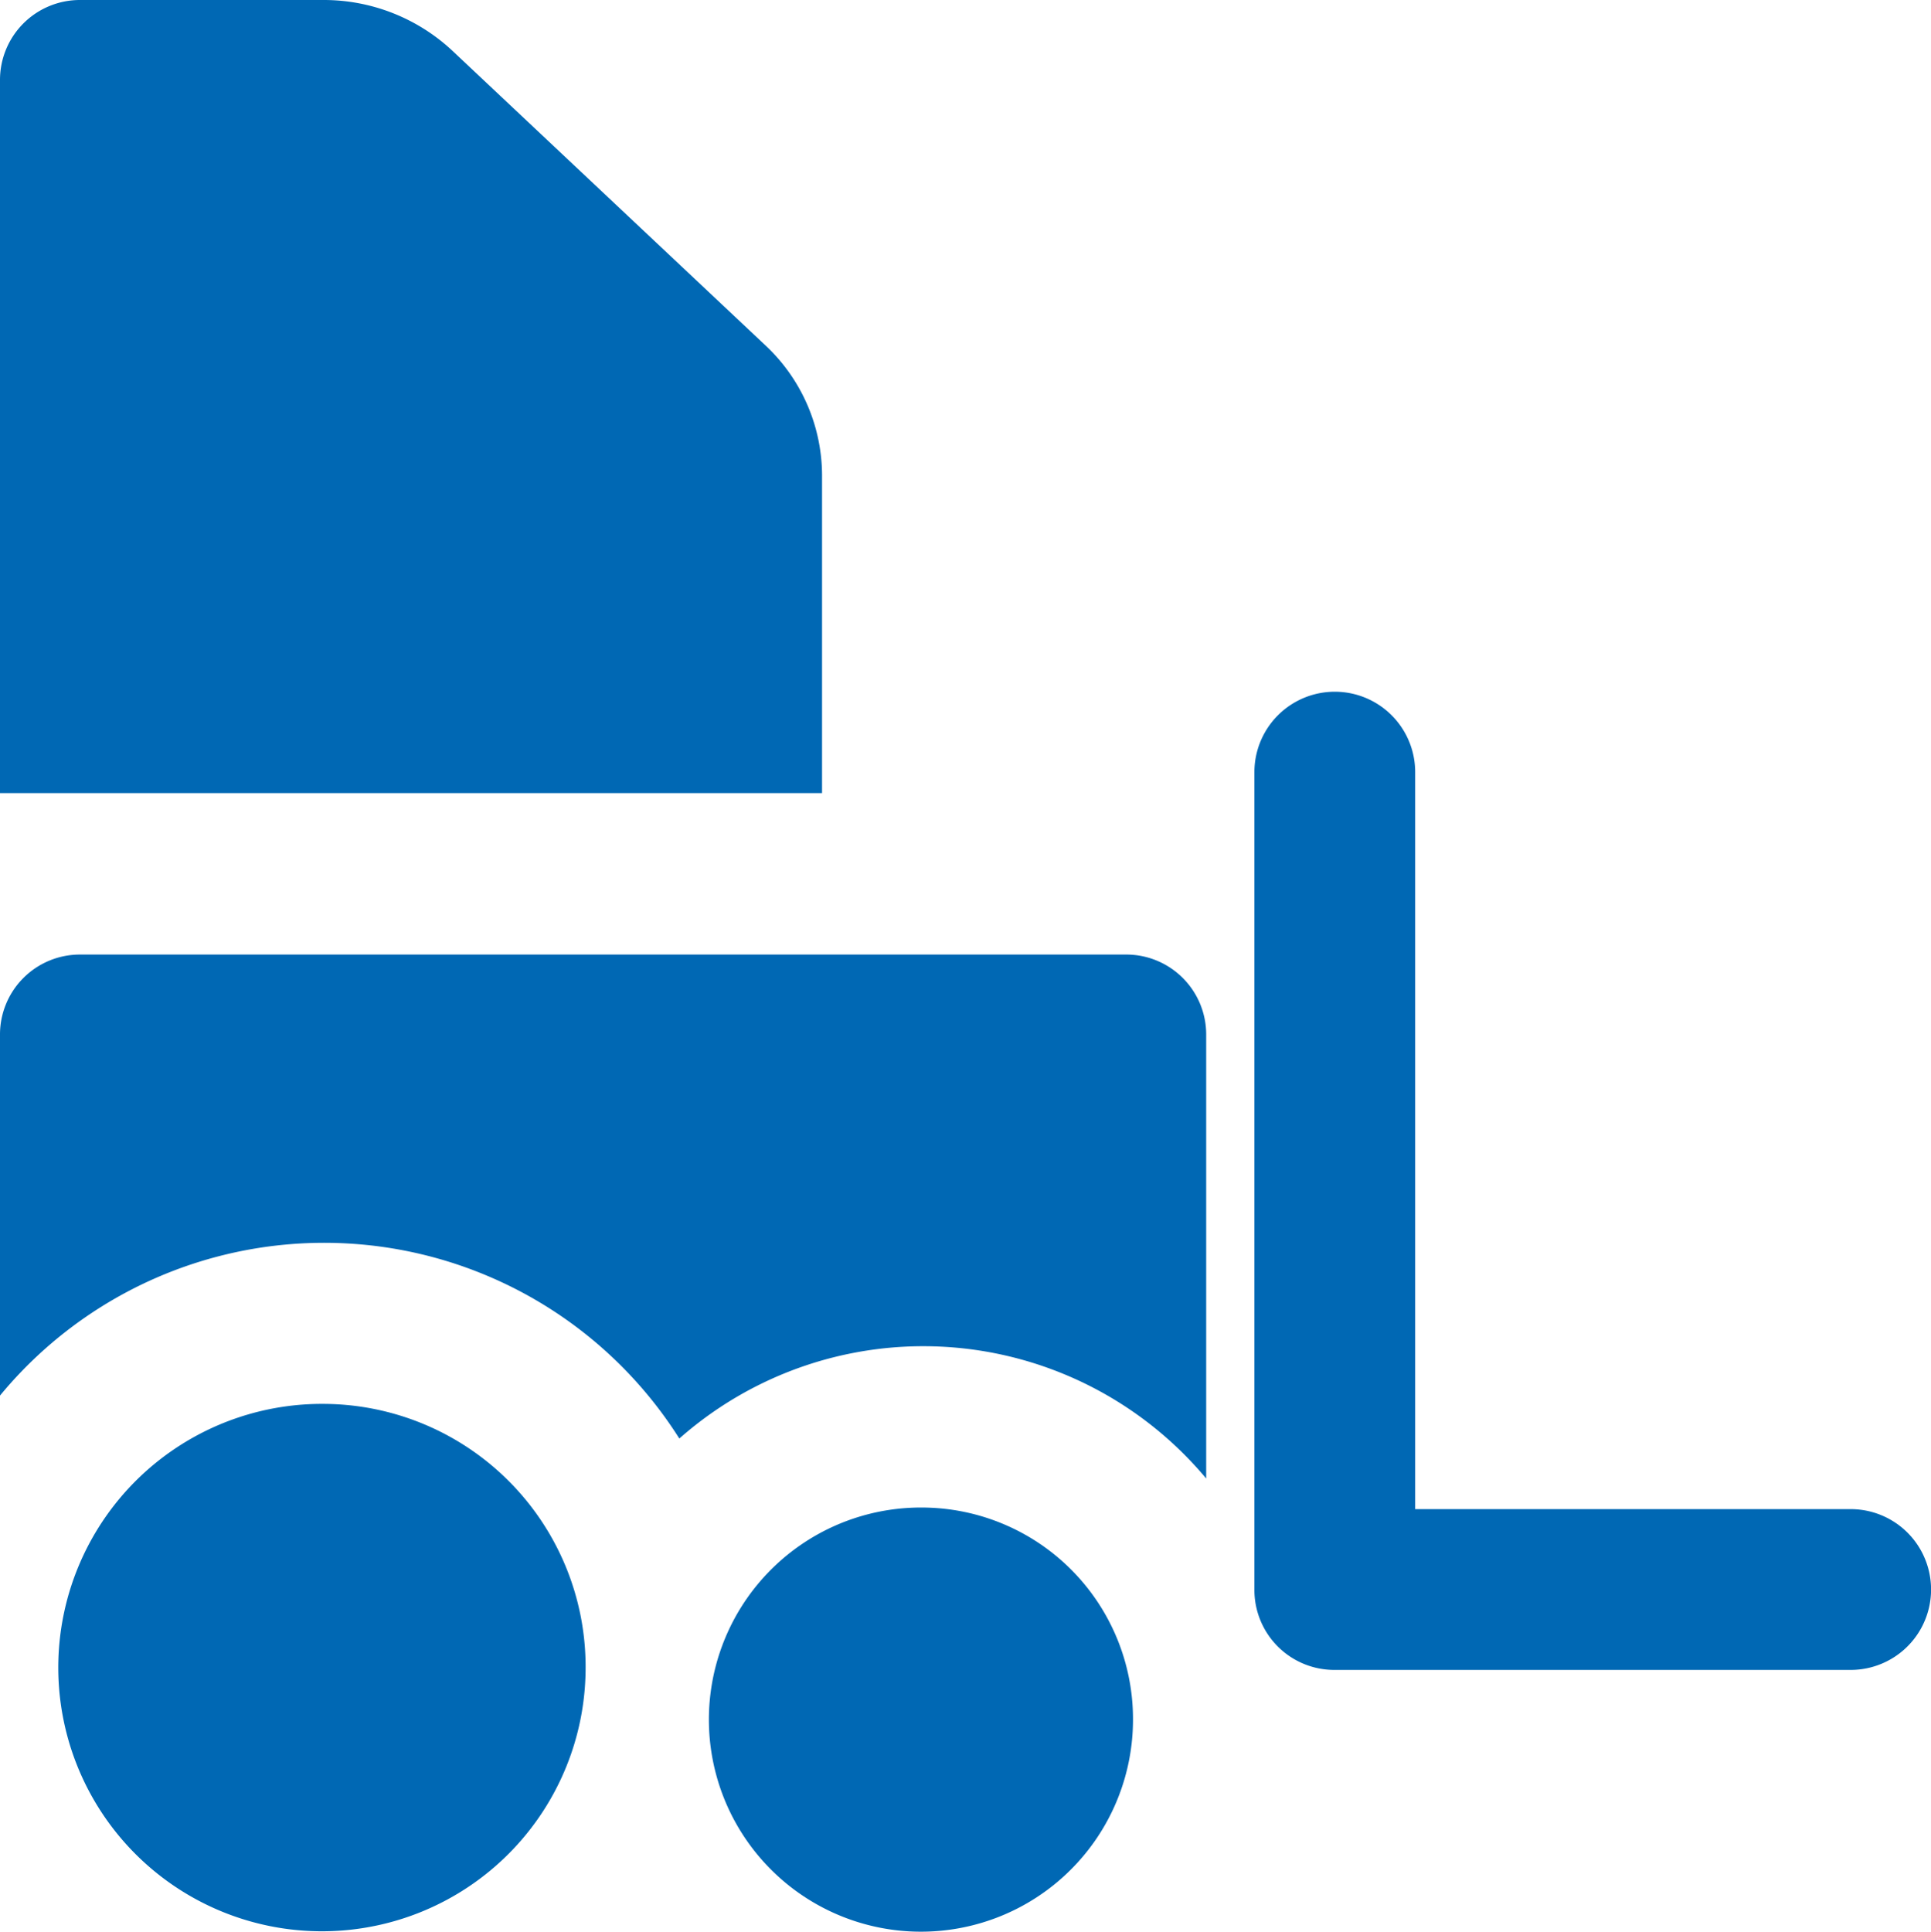
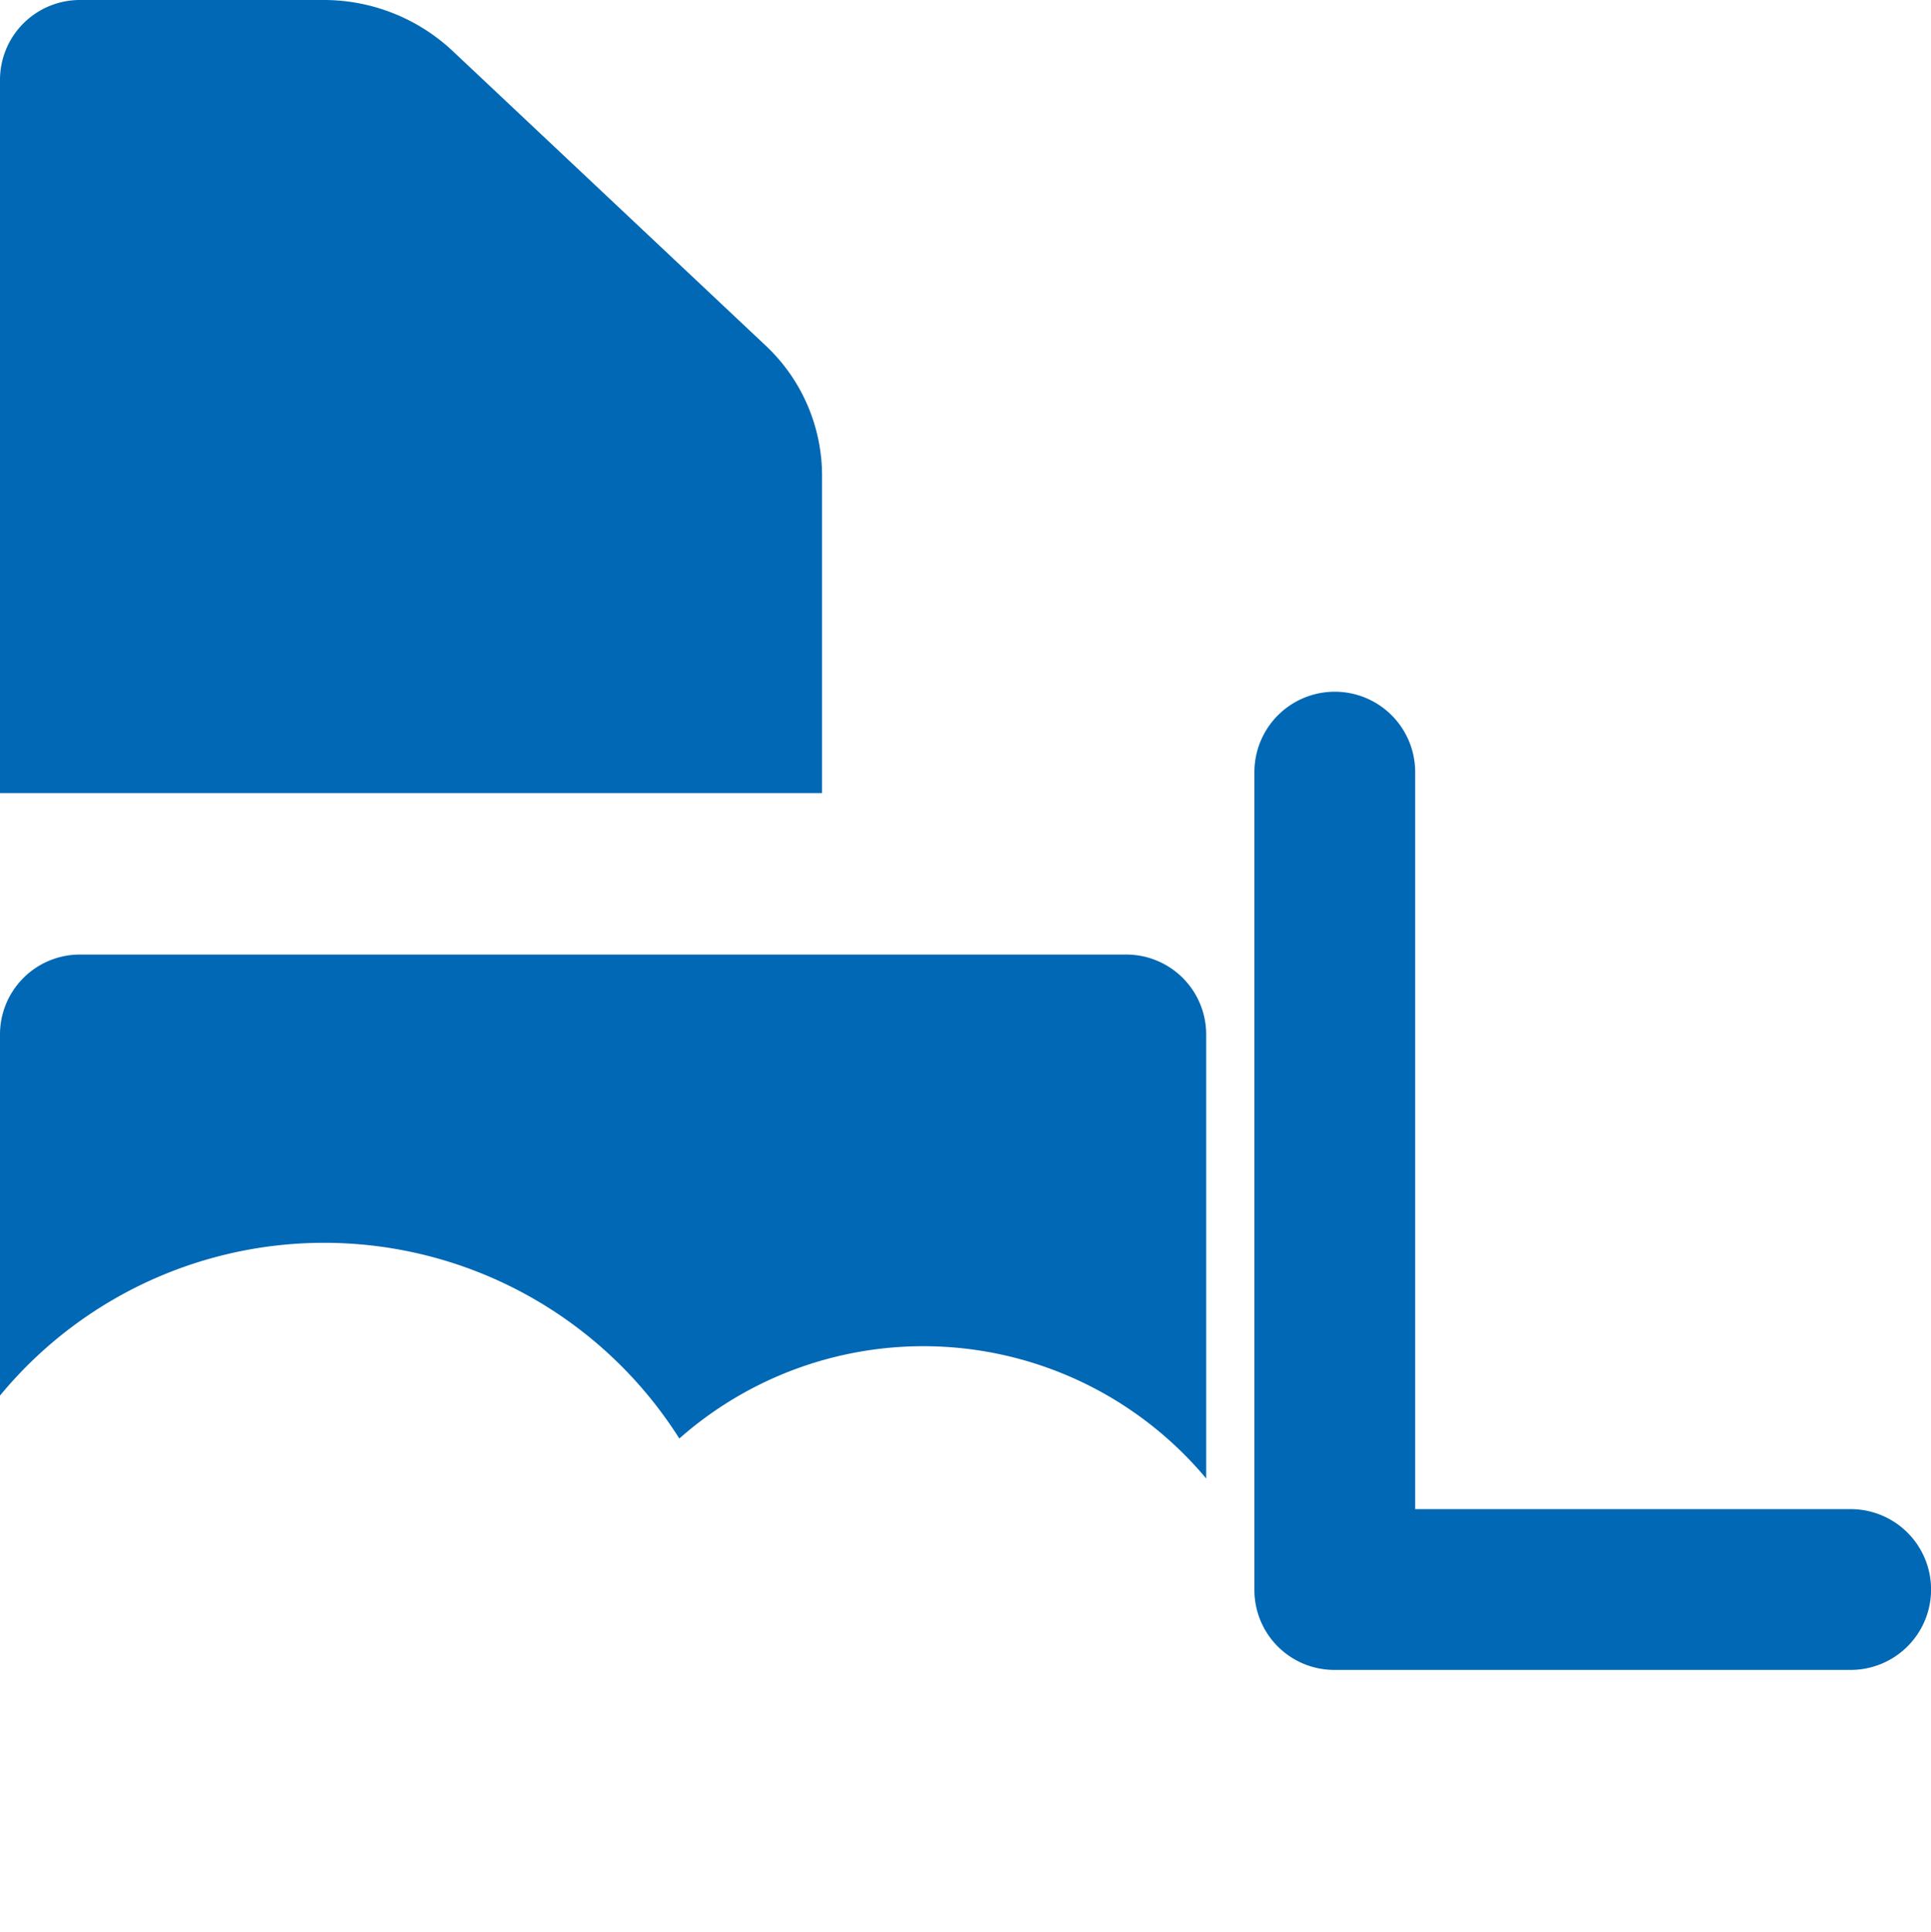
<svg xmlns="http://www.w3.org/2000/svg" width="28.994" height="29" viewBox="0 0 28.994 29">
  <g id="ico_stapelfahrer" transform="translate(-11 -11)">
    <g id="Gruppe_146" data-name="Gruppe 146" transform="translate(11 11)">
      <path id="Pfad_318" data-name="Pfad 318" d="M338.253,198.772h-6.538V187.707a1.207,1.207,0,0,0-2.414,0v12.272a1.2,1.2,0,0,0,1.207,1.207h7.746a1.207,1.207,0,0,0,0-2.414Z" transform="translate(-310.466 -176.115)" fill="#0068B4" />
-       <path id="Pfad_319" data-name="Pfad 319" d="M30.729,367.2a3.959,3.959,0,1,0,3.929,3.959,3.948,3.948,0,0,0-3.929-3.959Z" transform="translate(-25.865 -346.123)" fill="#0068B4" />
+       <path id="Pfad_319" data-name="Pfad 319" d="M30.729,367.2Z" transform="translate(-25.865 -346.123)" fill="#0068B4" />
      <path id="Pfad_320" data-name="Pfad 320" d="M27.9,253.2H12.207A1.2,1.2,0,0,0,11,254.407v5.414a6.31,6.31,0,0,1,10.2.645,5.535,5.535,0,0,1,7.911.6v-6.663A1.2,1.2,0,0,0,27.9,253.2Z" transform="translate(-11 -238.869)" fill="#0068B4" />
-       <path id="Pfad_321" data-name="Pfad 321" d="M194.86,393.5a3.184,3.184,0,1,0,3.16,3.183A3.176,3.176,0,0,0,194.86,393.5Z" transform="translate(-181.008 -370.867)" fill="#0068B4" />
      <path id="Pfad_322" data-name="Pfad 322" d="M23.343,22.905V18.13a2.68,2.68,0,0,0-.846-1.941L17.8,11.769A2.828,2.828,0,0,0,15.852,11H12.207A1.2,1.2,0,0,0,11,12.207v10.7H23.343Z" transform="translate(-11 -11)" fill="#0068B4" />
    </g>
  </g>
</svg>